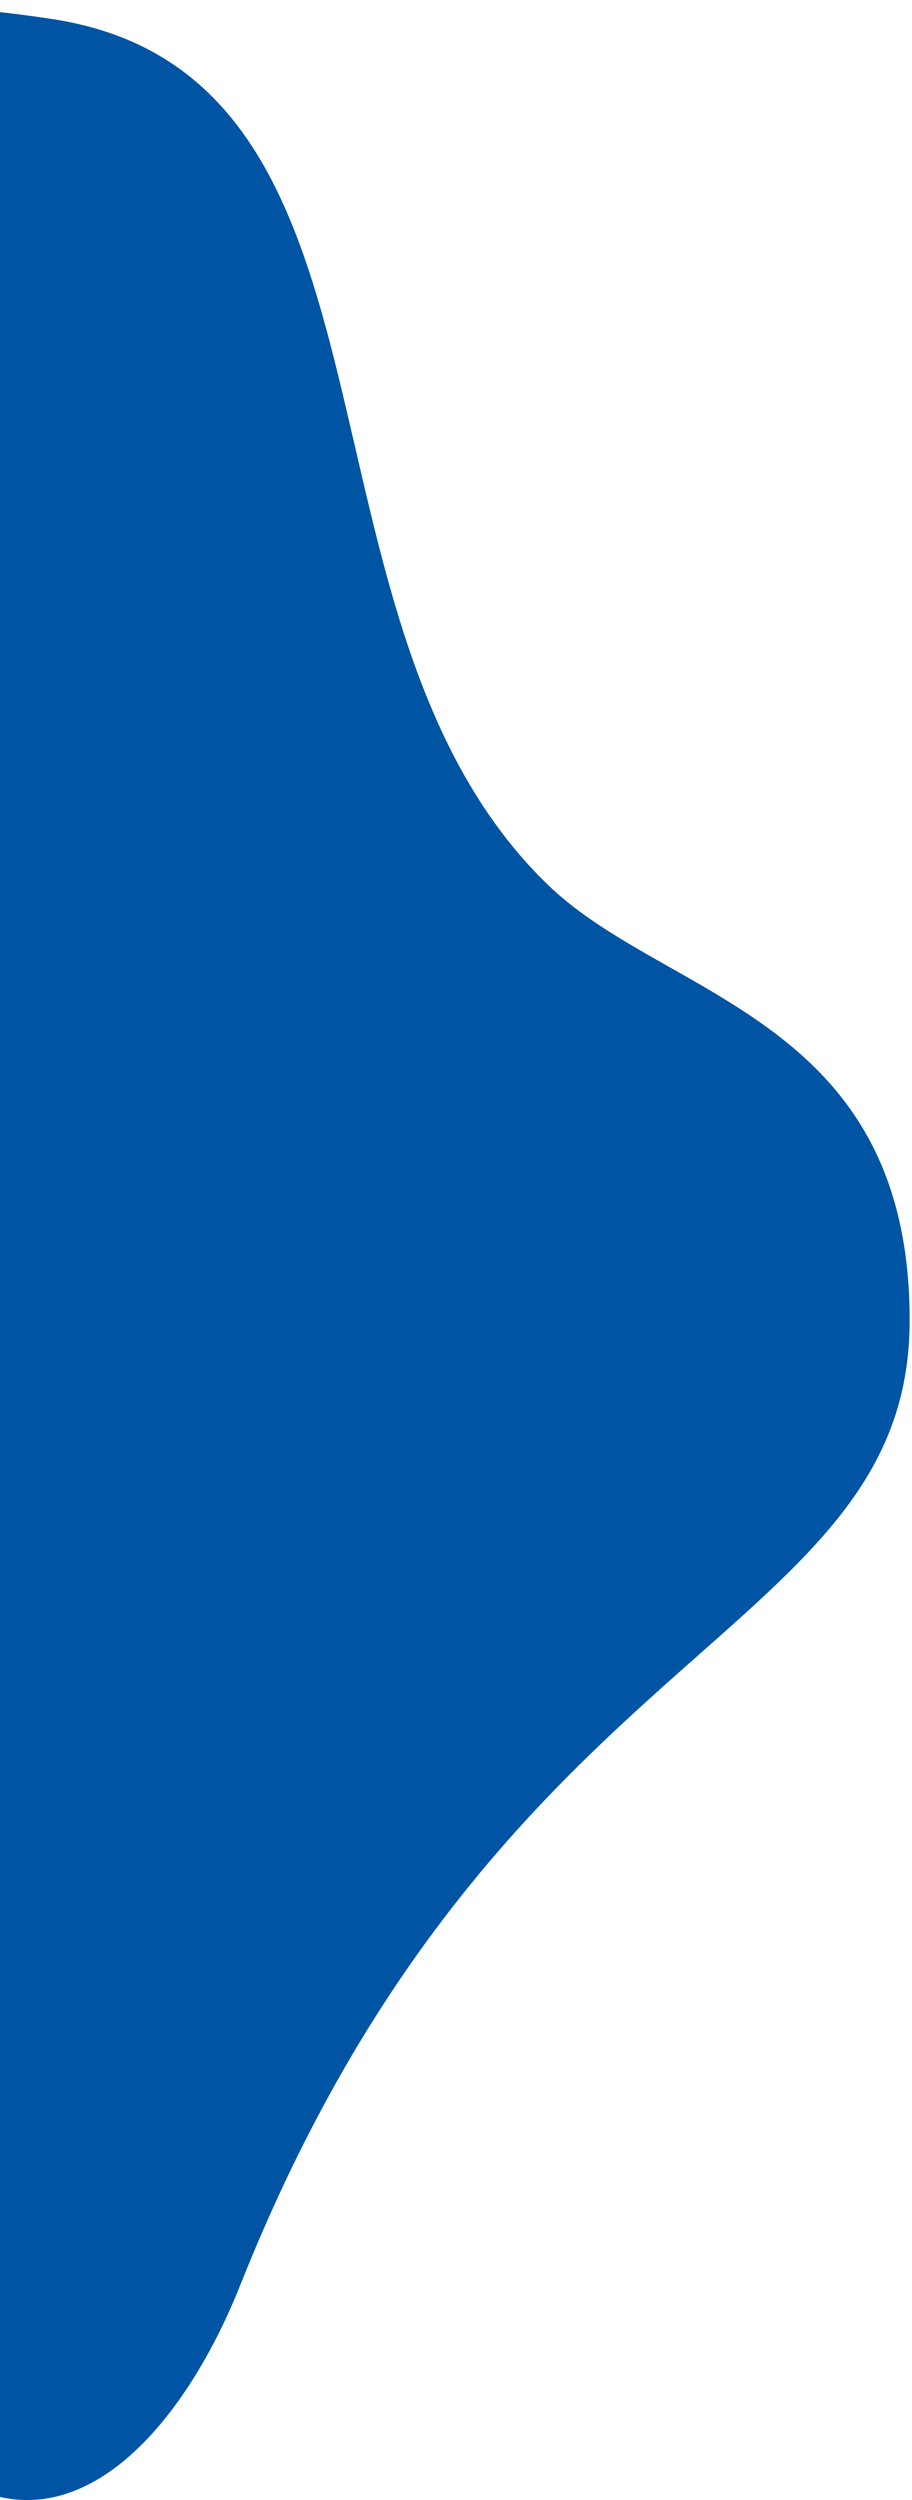
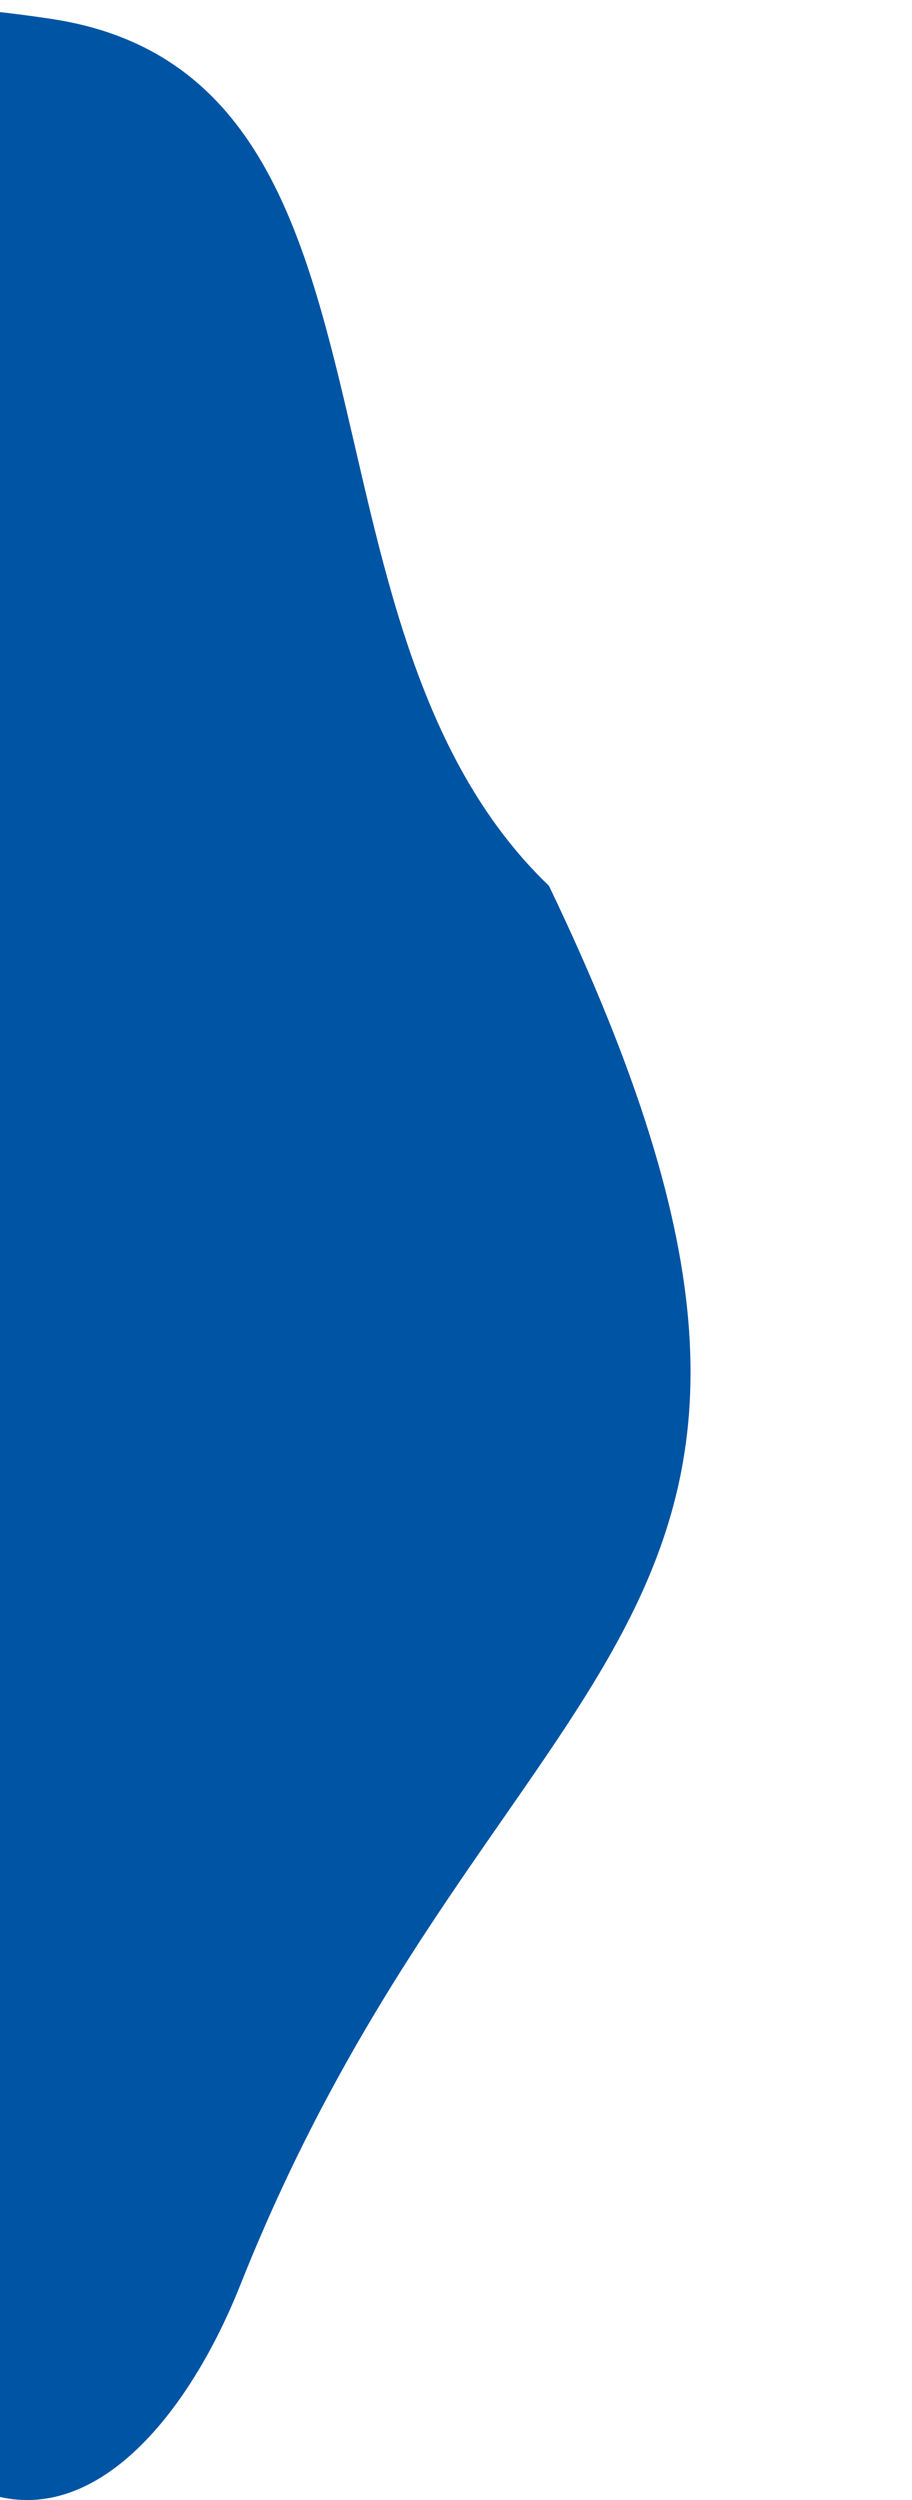
<svg xmlns="http://www.w3.org/2000/svg" width="195" height="534" viewBox="0 0 195 534" fill="none">
-   <path d="M-166.81 277.963C-173.39 250.262 -181.966 222.584 -192.69 196.209C-244.759 68.149 -129.113 -17.223 11.054 4.048C91.056 16.188 58.96 133.207 117.372 189.204C142.574 213.364 194.5 217.45 194.5 282C194.501 349.869 106.39 349.796 51.388 488.049C38.918 519.395 14.634 547.124 -12.704 527.358C-69.116 486.571 -145.557 367.442 -166.81 277.963Z" fill="#0054A4" />
+   <path d="M-166.81 277.963C-173.39 250.262 -181.966 222.584 -192.69 196.209C-244.759 68.149 -129.113 -17.223 11.054 4.048C91.056 16.188 58.96 133.207 117.372 189.204C194.501 349.869 106.39 349.796 51.388 488.049C38.918 519.395 14.634 547.124 -12.704 527.358C-69.116 486.571 -145.557 367.442 -166.81 277.963Z" fill="#0054A4" />
</svg>